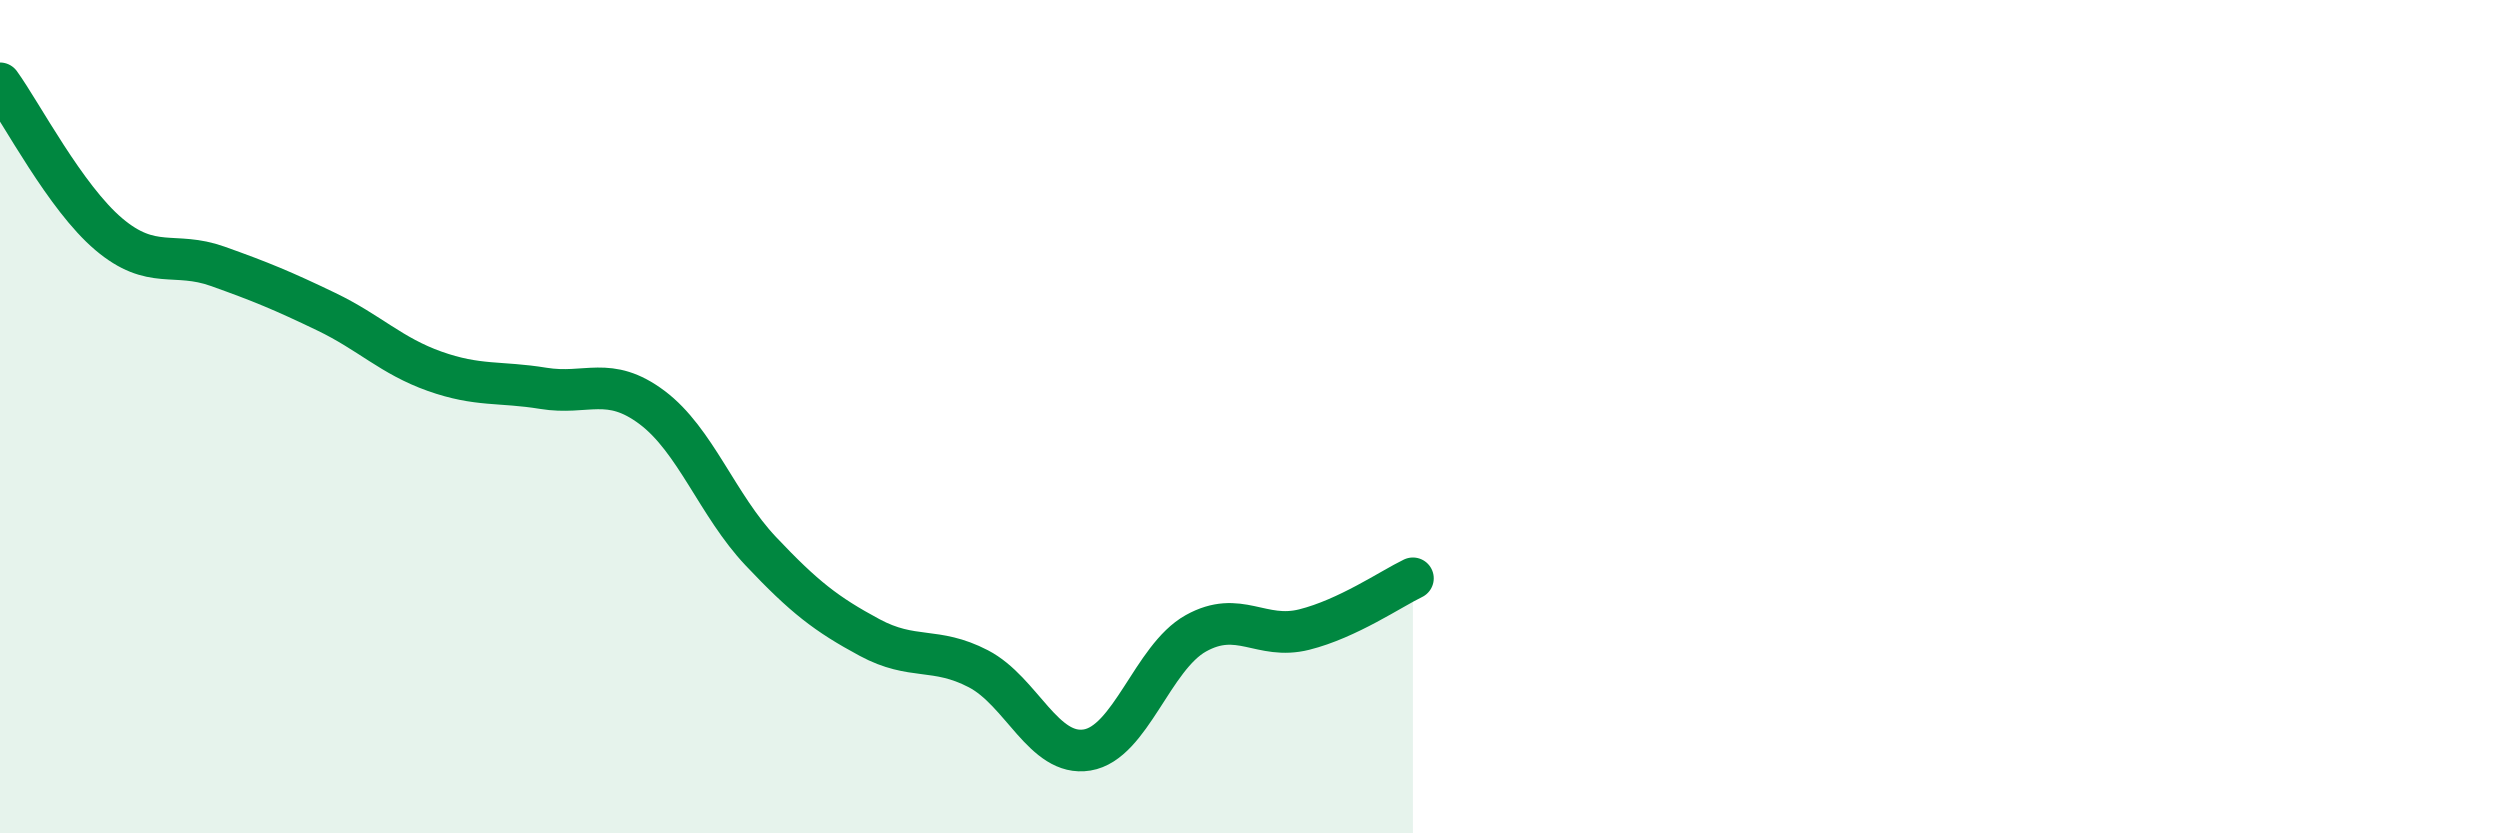
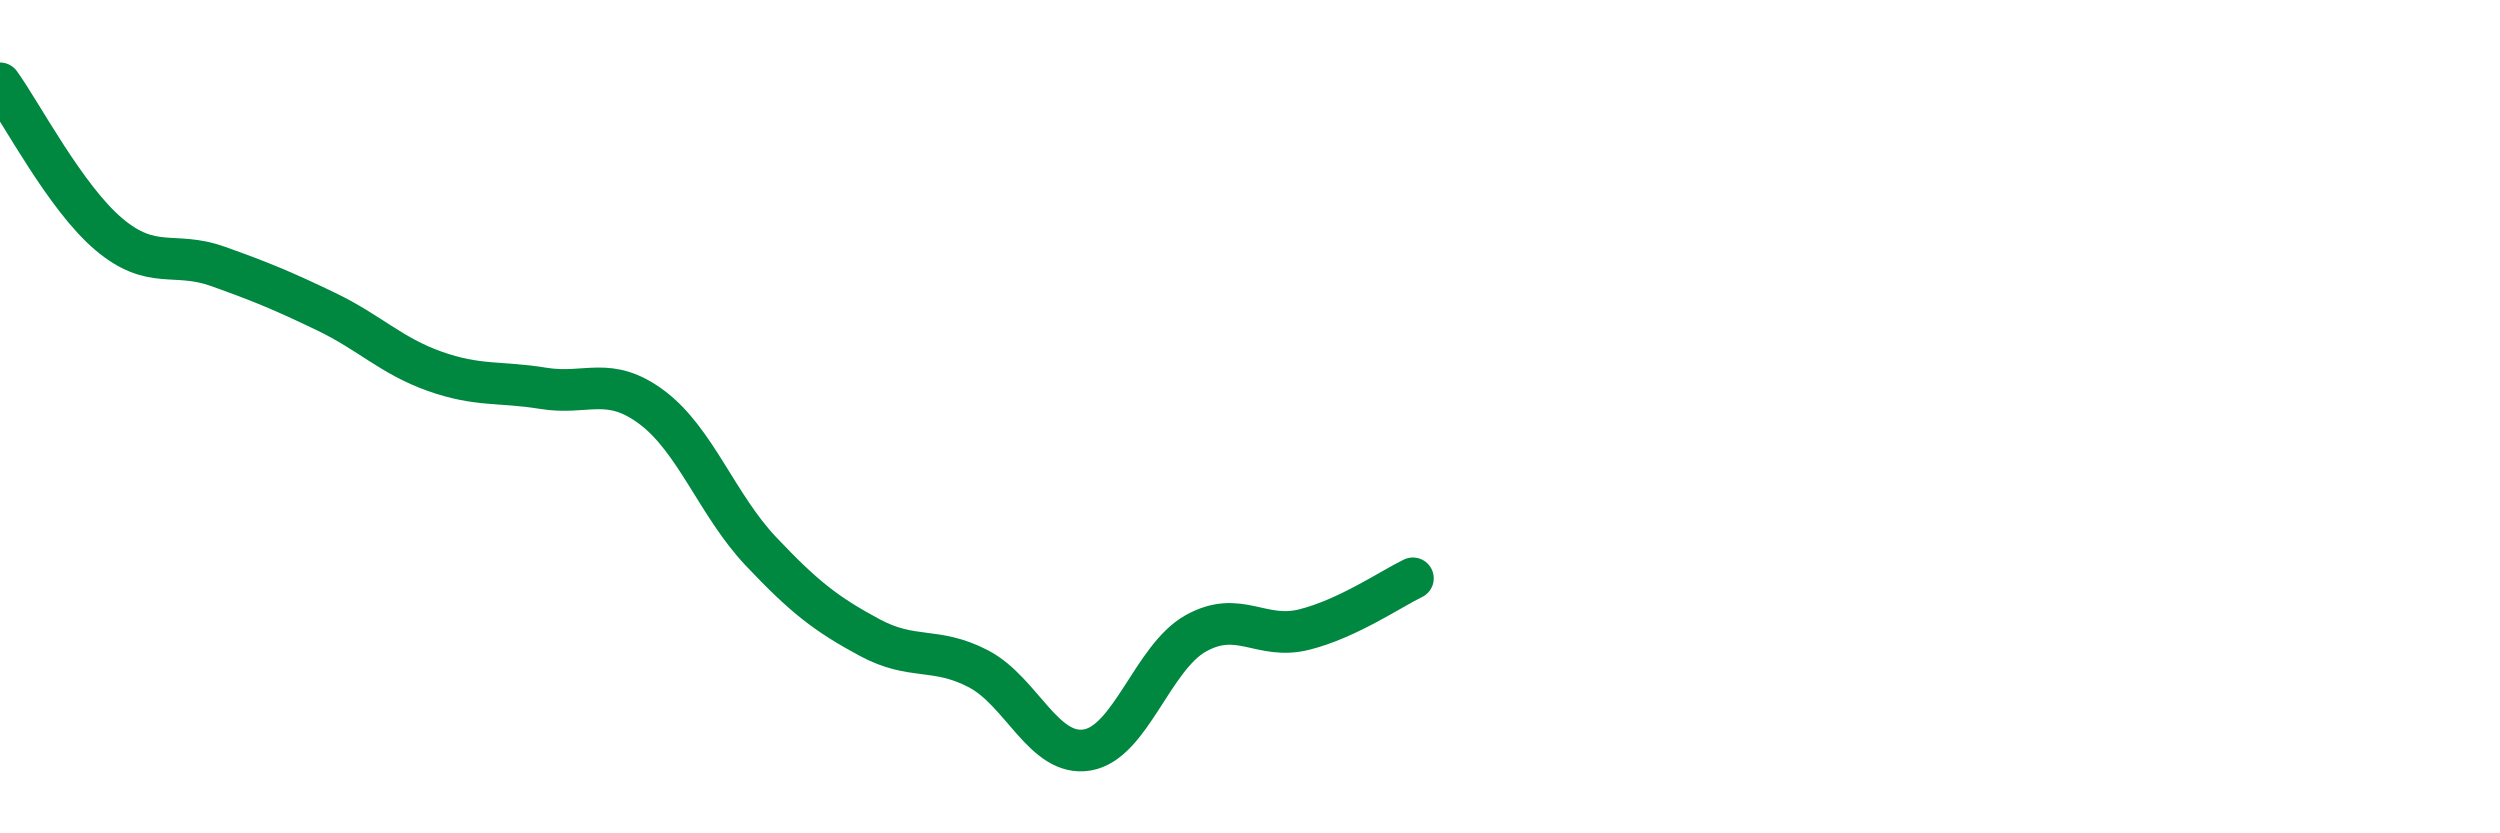
<svg xmlns="http://www.w3.org/2000/svg" width="60" height="20" viewBox="0 0 60 20">
-   <path d="M 0,2 C 0.52,2.72 1.57,4.74 2.61,5.62 C 3.65,6.5 4.18,6.02 5.22,6.39 C 6.26,6.76 6.79,6.98 7.83,7.48 C 8.87,7.98 9.39,8.54 10.43,8.91 C 11.47,9.28 12,9.15 13.04,9.32 C 14.08,9.49 14.61,9 15.65,9.78 C 16.69,10.56 17.22,12.13 18.26,13.23 C 19.3,14.33 19.83,14.74 20.87,15.3 C 21.91,15.86 22.44,15.51 23.48,16.05 C 24.52,16.59 25.05,18.17 26.09,18 C 27.13,17.83 27.66,15.78 28.7,15.2 C 29.74,14.62 30.26,15.37 31.3,15.11 C 32.34,14.85 33.39,14.13 33.91,13.88L33.91 20L0 20Z" fill="#008740" opacity="0.1" stroke-linecap="round" stroke-linejoin="round" />
  <path d="M 0,2 C 0.52,2.72 1.57,4.74 2.61,5.62 C 3.65,6.5 4.18,6.02 5.22,6.39 C 6.26,6.76 6.79,6.98 7.83,7.48 C 8.87,7.98 9.39,8.54 10.43,8.91 C 11.47,9.28 12,9.15 13.04,9.32 C 14.08,9.49 14.61,9 15.65,9.78 C 16.69,10.56 17.22,12.13 18.26,13.23 C 19.3,14.33 19.83,14.74 20.87,15.3 C 21.91,15.86 22.44,15.51 23.48,16.05 C 24.52,16.59 25.05,18.17 26.09,18 C 27.13,17.83 27.66,15.78 28.7,15.2 C 29.74,14.62 30.26,15.37 31.3,15.11 C 32.34,14.85 33.39,14.13 33.91,13.88" stroke="#008740" stroke-width="1" fill="none" stroke-linecap="round" stroke-linejoin="round" />
</svg>